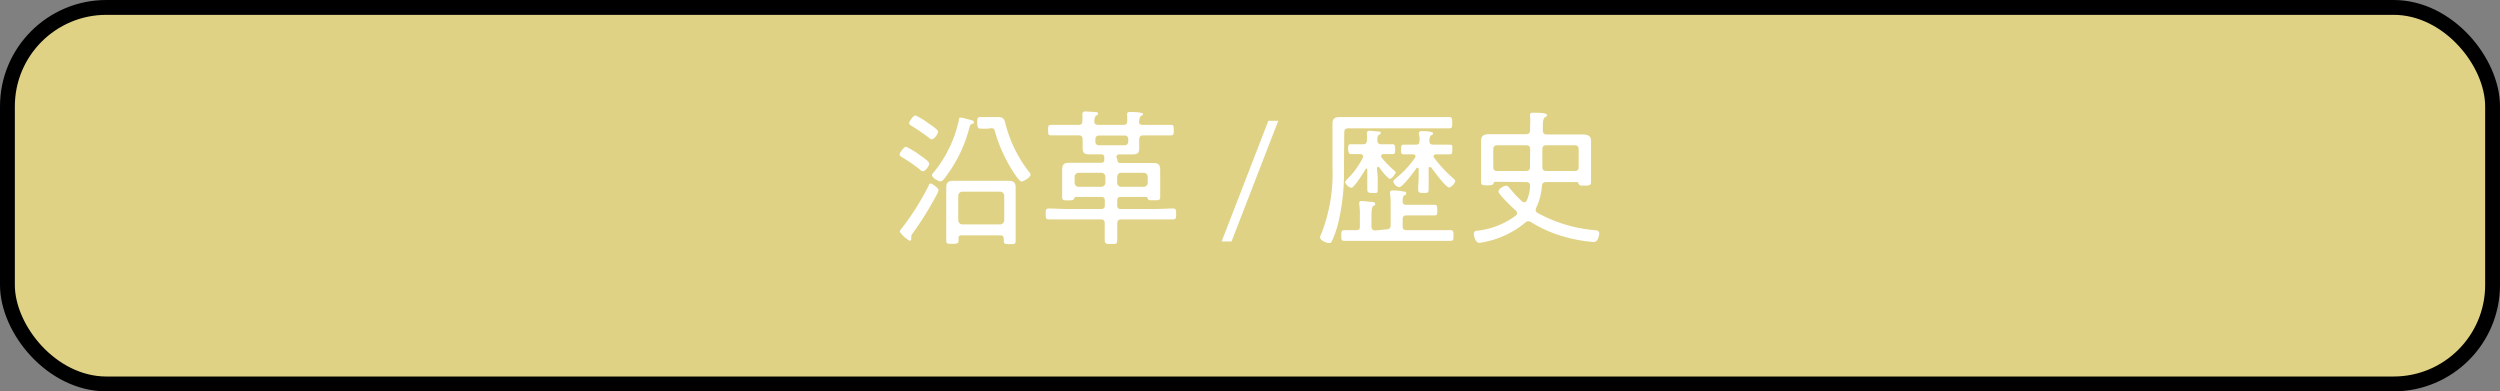
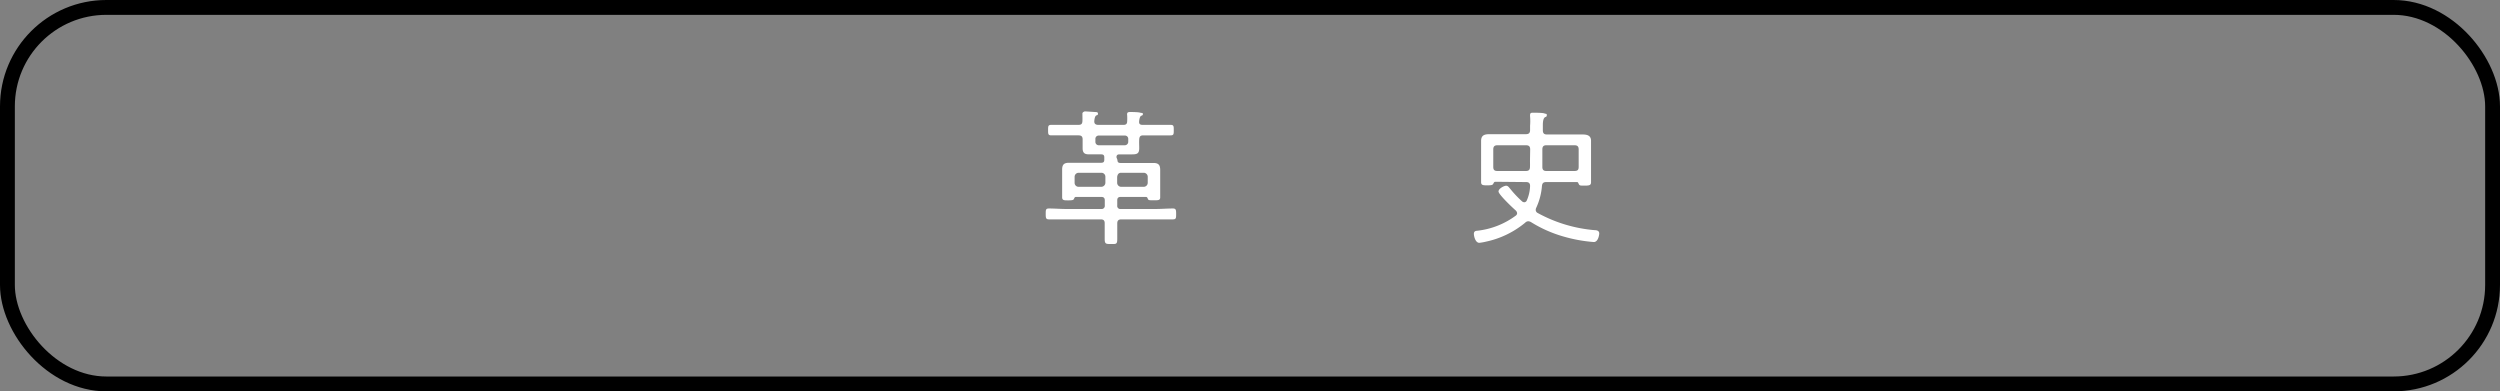
<svg xmlns="http://www.w3.org/2000/svg" viewBox="0 0 252.65 39.55">
  <rect x="0" y="0" width="252.65" height="39.55" fill="#808080" stroke="none" />
  <defs>
    <style>.cls-1{fill:#e0d284;}.cls-2{fill:none;stroke:#000;stroke-miterlimit:10;stroke-width:1.5px;}.cls-3{fill:#fff;}</style>
  </defs>
  <g id="レイヤー_2" data-name="レイヤー 2">
    <g id="TOP">
-       <rect class="cls-1" x="0.75" y="0.75" width="251.15" height="38.05" rx="10" />
      <rect class="cls-2" x="0.75" y="0.75" width="251.15" height="38.05" rx="10" />
-       <path class="cls-3" d="M94.85,19.22a1.66,1.66,0,0,1-.14.37,33.25,33.25,0,0,1-2.41,3.9c-.06.09-.21.27-.21.39s0,.14,0,.23,0,.22-.16.22a2.88,2.88,0,0,1-1-.92c0-.09.12-.23.19-.32a26,26,0,0,0,2.74-4.35c0-.1.09-.19.21-.19S94.85,19,94.85,19.22Zm-1.76-3.45c.19.13.82.55.82.77s-.39.76-.63.76-.22-.11-.31-.16a15.84,15.84,0,0,0-1.79-1.24c-.1-.06-.27-.16-.27-.3s.44-.77.66-.77A8.62,8.62,0,0,1,93.09,15.77Zm1.07-1.69c-.1,0-.21-.1-.28-.16-.55-.42-1.13-.81-1.72-1.18-.11-.06-.28-.15-.28-.3s.4-.77.64-.77a7,7,0,0,1,1.28.77c.21.15,1,.64,1,.87S94.41,14.08,94.16,14.08Zm4.07-1.56c-.2.09-.21.19-.29.48A14,14,0,0,1,95.47,18c-.1.12-.24.33-.43.33s-.85-.37-.85-.61a.47.47,0,0,1,.18-.31,12.6,12.6,0,0,0,2.53-5.24c0-.12,0-.29.21-.29a4.56,4.56,0,0,1,.59.14c.47.12.72.15.72.34S98.31,12.47,98.23,12.52ZM97.17,23.78c-.21,0-.3.09-.3.28v.22c0,.33-.12.36-.63.36s-.61,0-.61-.34,0-.7,0-1.06V19.82c0-.3,0-.61,0-.91,0-.55.31-.64.79-.64h5.42c.49,0,.8.1.8.65,0,.3,0,.6,0,.9v3.45c0,.36,0,.72,0,1.07s-.15.33-.59.33-.61,0-.61-.33c0-.09,0-.18,0-.26s-.09-.3-.3-.3Zm3.9-1.1a.42.42,0,0,0,.42-.42V19.79a.42.42,0,0,0-.42-.42H97.26a.42.42,0,0,0-.42.42v2.47a.43.43,0,0,0,.42.42ZM99.88,13c-.25,0-.52,0-.78,0s-.34-.14-.34-.59,0-.58.34-.58.53,0,.78,0h1c.56,0,.65.3.74.71a13.2,13.2,0,0,0,2.35,4.8c.06.07.18.21.18.3,0,.29-.71.7-.92.7s-.72-.81-.85-1a15.49,15.49,0,0,1-1.79-3.9c-.12-.46-.12-.48-.52-.48Z" />
      <path class="cls-3" d="M112.93,16.17c0,.21.09.3.3.3h2.09l1.26,0c.58,0,.67.3.67.73,0,.21,0,.46,0,.72v1.28c0,.16,0,.61,0,.74,0,.31-.19.3-.66.3s-.53,0-.59-.15-.09-.19-.23-.19h-2.5c-.25,0-.36.1-.36.35v.51a.31.31,0,0,0,.36.36h3.52c.58,0,1.16-.05,1.74-.05.31,0,.33.14.33.55s0,.55-.33.55l-1.74,0h-3.46c-.28,0-.42.11-.42.41,0,.52,0,1,0,1.56s-.11.52-.63.52-.64,0-.64-.52,0-1.07,0-1.59c0-.29-.15-.38-.4-.38h-3.49l-1.74,0c-.31,0-.33-.14-.33-.55s0-.55.33-.55c.58,0,1.16.05,1.74.05h3.53a.32.32,0,0,0,.37-.36v-.51c0-.25-.12-.35-.37-.35h-2.52c-.14,0-.17.07-.22.19s-.15.16-.58.16-.62,0-.62-.32,0-.5,0-.73V17.9c0-.26,0-.5,0-.75,0-.51.18-.7.7-.7l1.25,0h2c.22,0,.31-.09.31-.3V15.9c0-.21-.09-.3-.31-.3-.37,0-.76,0-1.13,0s-.75,0-.75-.61c0-.3,0-.6,0-.9s-.13-.41-.42-.41h-1l-1.74,0c-.33,0-.33-.14-.33-.53s0-.53.33-.53l1.74,0h1c.29,0,.39-.11.4-.39s0-.43,0-.64c0,0,0-.1,0-.15s.14-.18.26-.18.82.05,1,.06.31,0,.31.17-.1.13-.19.19-.16.27-.18.55.14.39.4.39h2.56c.23,0,.35-.09.36-.33a5,5,0,0,0,0-.66.27.27,0,0,1,0-.13c0-.16.17-.18.29-.18s.78,0,1,.06.3,0,.3.15-.11.13-.2.19-.16.29-.18.56.12.34.36.34h1.07c.58,0,1.16,0,1.75,0,.32,0,.32.13.32.53s0,.53-.32.53c-.59,0-1.17,0-1.75,0h-1c-.3,0-.4.11-.42.41s0,.58,0,.87c0,.52-.17.64-.7.64l-1.18,0h-.12c-.21,0-.3.09-.3.3ZM109,17.46a.41.41,0,0,0-.4.42v.6a.4.4,0,0,0,.4.4h2.3a.42.42,0,0,0,.41-.4v-.6a.4.4,0,0,0-.41-.42Zm2.06-3.76a.33.33,0,0,0-.36.35v.27a.34.34,0,0,0,.36.36h2.6a.35.35,0,0,0,.36-.36v-.27a.33.33,0,0,0-.36-.35Zm1.84,4.78a.41.41,0,0,0,.41.4h2.26a.41.41,0,0,0,.42-.4v-.6a.41.41,0,0,0-.4-.42h-2.28c-.26,0-.37.15-.41.42Z" />
-       <path class="cls-3" d="M124.46,24.4h-1l4.72-12.19h1Z" />
-       <path class="cls-3" d="M135.82,17a21.86,21.86,0,0,1-.63,5.75,10.58,10.58,0,0,1-.58,1.6.3.3,0,0,1-.28.21c-.3,0-.93-.28-.93-.58a1.21,1.21,0,0,1,.11-.3,16.69,16.69,0,0,0,1.15-6.83v-3c0-.43,0-.87,0-1.32,0-.6.26-.7.81-.7h9.22c.61,0,1.22,0,1.75,0,.31,0,.32.14.32.57s0,.57-.32.57-1.12,0-1.75,0h-8.43c-.28,0-.41.12-.41.41Zm4.3,6.18c.28,0,.42-.12.42-.42v-2a7.58,7.58,0,0,0-.06-1.17.41.41,0,0,1,0-.15c0-.16.11-.19.24-.19s.67,0,.93.07.46,0,.46.21-.08.13-.2.22-.16.28-.16.57.12.38.4.38h1.49l1.3,0c.28,0,.31.1.31.53s0,.54-.31.54c-.44,0-.87,0-1.3,0h-1.49c-.3,0-.4.12-.4.41v.67c0,.29.1.41.4.41h2.73c.55,0,1.11,0,1.68,0,.33,0,.33.16.33.55s0,.53-.32.53l-1.69,0h-7.32l-1.69,0c-.32,0-.32-.16-.32-.53s0-.55.32-.55.77,0,1.16,0,.4-.14.4-.42v-1a7.33,7.33,0,0,0-.06-1.17.81.81,0,0,1,0-.15c0-.17.1-.21.23-.21s.69.07.91.09.46,0,.46.21-.09.13-.19.2-.18.35-.18.91v1.15c0,.3.12.42.42.42Zm-.89-5.3c0,.41,0,.83,0,1.26s-.09.36-.51.36-.54-.05-.54-.34c0-.44,0-.85,0-1.28v-.71c0-.05,0-.13-.08-.13s-.08,0-.11.08c-.18.29-1.13,1.86-1.43,1.86a.91.91,0,0,1-.62-.55c0-.09.14-.26.32-.44l.15-.14a8.84,8.84,0,0,0,1.33-1.93.4.4,0,0,0,0-.13c0-.16-.13-.21-.27-.22h-.06c-.37,0-.83,0-.93,0s-.24-.17-.24-.49,0-.5.24-.5.56,0,.93,0h.33c.29,0,.39-.12.4-.4a5,5,0,0,0,0-.67s0-.09,0-.13.11-.17.21-.17.76.06.94.08.24,0,.24.15-.09.13-.18.19-.15.18-.15.36v.19a.35.35,0,0,0,.4.4h.21c.37,0,.73,0,.94,0s.24.14.24.5,0,.49-.24.49-.57,0-.94,0c-.1,0-.22.06-.22.18a.2.2,0,0,0,0,.13,9.46,9.46,0,0,0,1.24,1.29c.09.08.22.18.22.27s-.38.63-.59.63-.94-.95-1.07-1.16c-.05,0-.08-.06-.12-.06s-.11.07-.12.15Zm5.27-1c-.06,0-.11,0-.12.13v.84c0,.41,0,.83,0,1.25s-.12.4-.51.4-.55,0-.55-.4.05-.84.05-1.25v-.76c0-.08-.05-.14-.12-.14a.13.13,0,0,0-.11.06c-.2.31-1.41,1.91-1.74,1.91a.8.8,0,0,1-.59-.57c0-.13.19-.27.29-.36A9.49,9.49,0,0,0,143,15.94a.27.27,0,0,0,.05-.14c0-.14-.11-.2-.23-.2-.31,0-.62,0-.94,0s-.29-.16-.29-.49,0-.49.29-.49.76,0,1.15,0,.39-.11.42-.39,0-.45-.06-.67c0,0,0-.1,0-.15s.12-.16.23-.16.73,0,.92.07.27,0,.27.17-.08.12-.18.18-.17.26-.18.55.13.4.42.4h.43c.39,0,.77,0,1.16,0s.31.15.31.49,0,.49-.31.49-.74,0-1.16,0h-.18c-.12,0-.24.05-.24.2s0,.08.05.13a12.12,12.12,0,0,0,1.95,2.1c.06.07.19.18.19.27a1,1,0,0,1-.62.65c-.32,0-1.57-1.68-1.78-2A.15.15,0,0,0,144.5,16.9Z" />
      <path class="cls-3" d="M151.14,18.37c-.14,0-.17.08-.23.2s-.16.16-.59.16-.64,0-.64-.33,0-.62,0-.92V15.05c0-.27,0-.54,0-.8,0-.61.37-.69.88-.69s.88,0,1.33,0h2.32c.3,0,.42-.13.42-.42V12.7a5.86,5.86,0,0,0,0-.94.86.86,0,0,1,0-.15c0-.19.12-.22.27-.22s1,0,1.17.07.25,0,.25.18-.1.15-.2.22-.2.27-.2.79v.52c0,.29.12.42.4.42h2.28c.44,0,.87,0,1.3,0s.89.06.89.64c0,.28,0,.57,0,.85v2.43c0,.3,0,.61,0,.91s-.18.34-.64.34-.52,0-.6-.16-.07-.2-.21-.2h-3.08c-.28,0-.4.11-.43.39a6.39,6.39,0,0,1-.57,2.19.51.51,0,0,0-.06.22.35.35,0,0,0,.21.33,14.45,14.45,0,0,0,5.75,1.73c.22,0,.46.06.46.34,0,.09-.09.86-.55.86a15.07,15.07,0,0,1-3.14-.58,12.74,12.74,0,0,1-3.2-1.43.66.66,0,0,0-.27-.09.46.46,0,0,0-.33.15,9.21,9.21,0,0,1-4,1.92,4.9,4.9,0,0,1-.63.11c-.4,0-.55-.67-.55-.91s.15-.3.33-.31a8,8,0,0,0,3.92-1.54.31.31,0,0,0,.12-.24.46.46,0,0,0-.15-.28c-.29-.25-1.73-1.61-1.73-1.91s.57-.58.77-.58.29.18.42.32a10.89,10.89,0,0,0,1.19,1.26.35.35,0,0,0,.23.09.28.28,0,0,0,.25-.19,3.88,3.88,0,0,0,.33-1.46c0-.28-.14-.39-.4-.39Zm3.5-3.27c0-.29-.12-.42-.42-.42h-2.89c-.3,0-.42.13-.42.42v1.77c0,.3.12.41.42.41h2.87c.29,0,.41-.11.42-.4s0-.41,0-.62Zm4.48,2.18c.3,0,.42-.11.42-.41V15.1c0-.29-.12-.42-.42-.42h-2.85c-.28,0-.4.13-.4.42v1.78c0,.29.14.4.4.4Z" />
    </g>
  </g>
</svg>